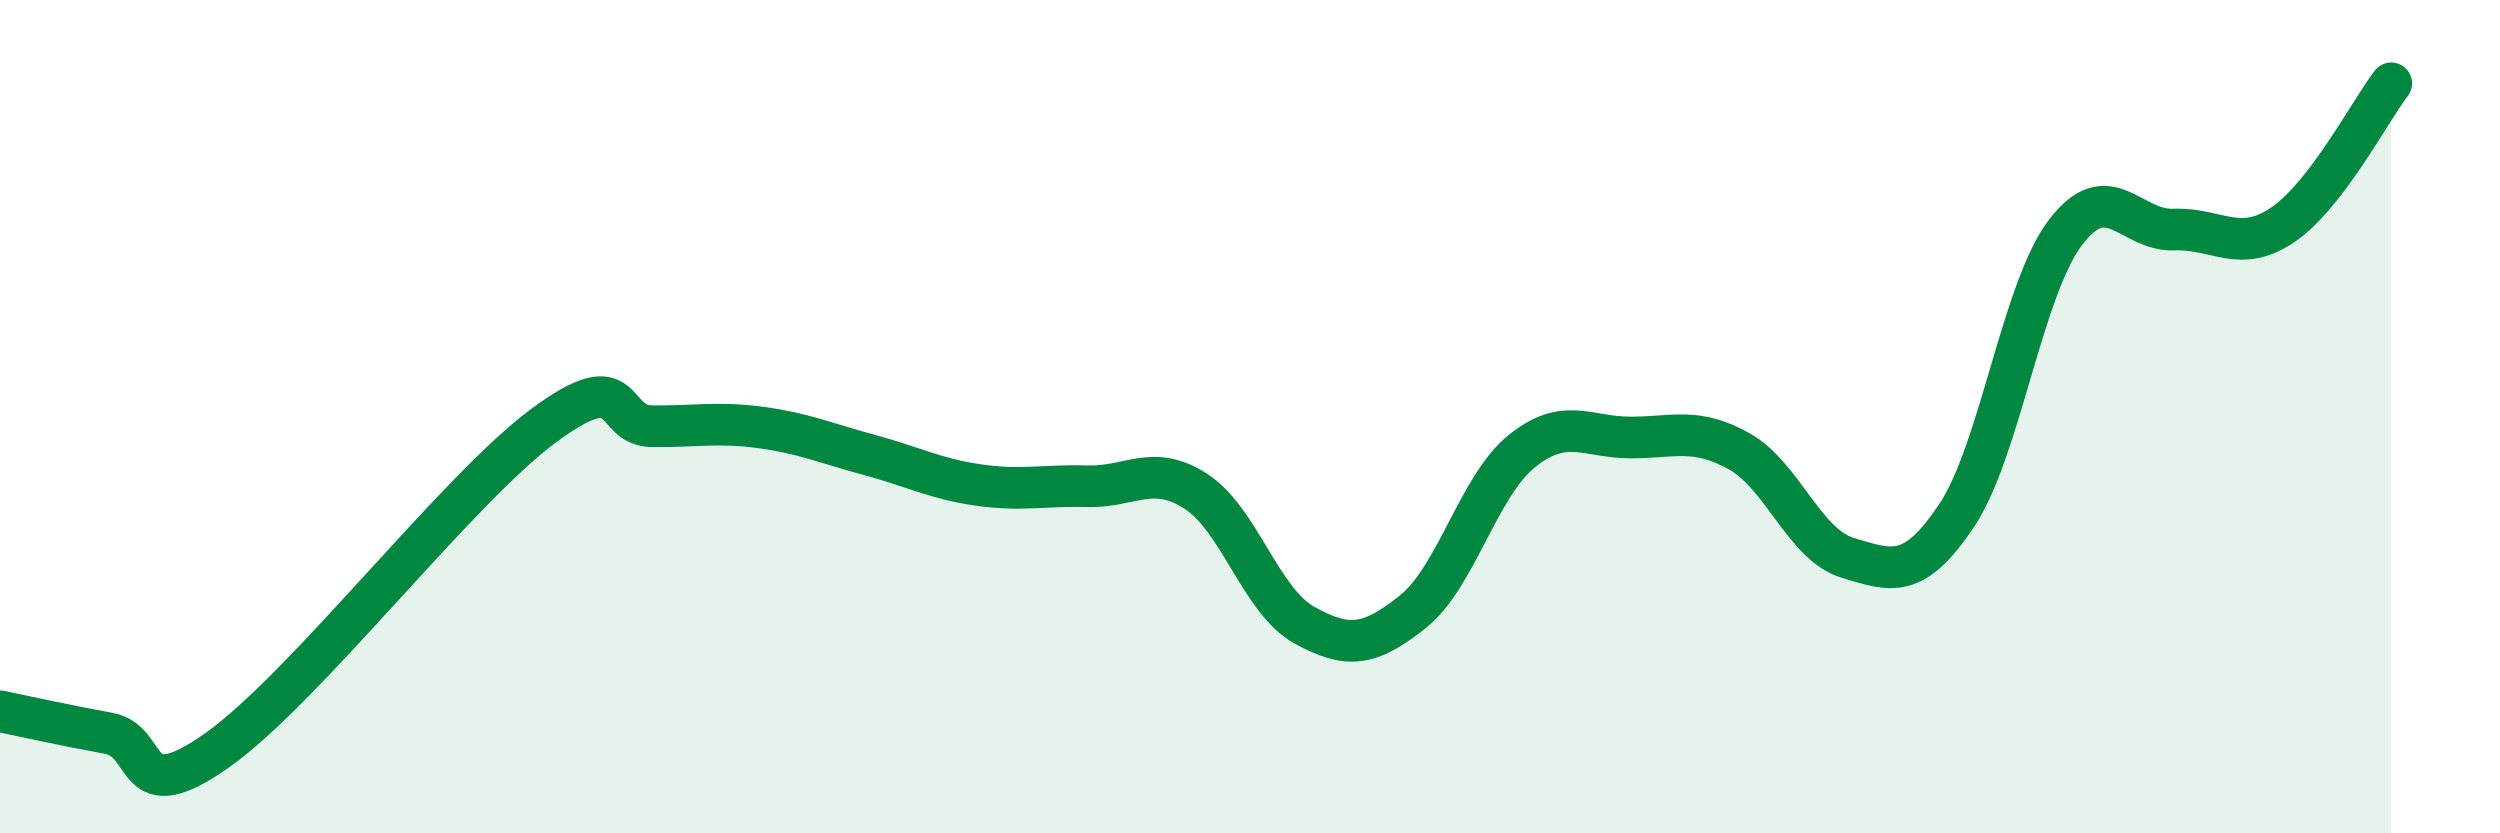
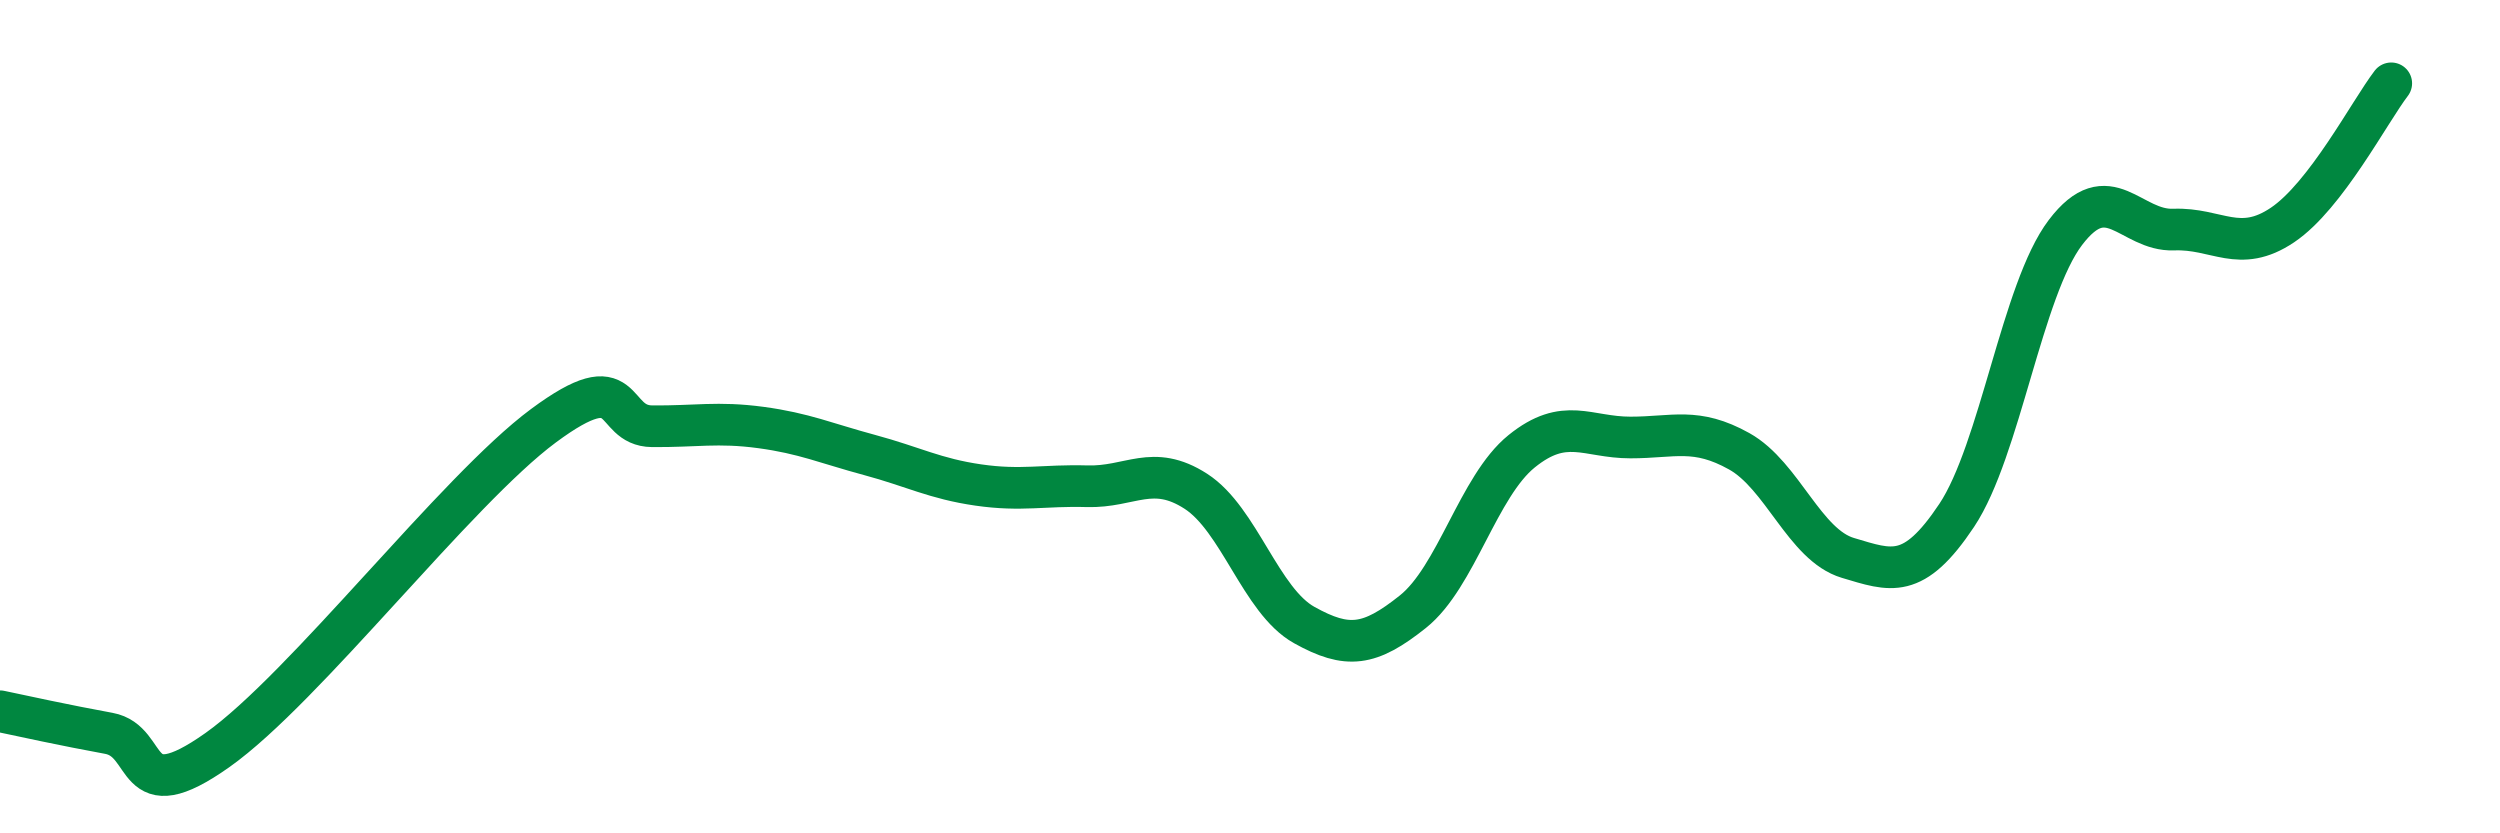
<svg xmlns="http://www.w3.org/2000/svg" width="60" height="20" viewBox="0 0 60 20">
-   <path d="M 0,17.07 C 0.52,17.18 1.57,17.41 2.61,17.6 C 3.65,17.79 3.13,19.48 5.22,18 C 7.31,16.52 10.95,11.77 13.04,10.22 C 15.13,8.67 14.61,10.22 15.65,10.23 C 16.69,10.24 17.22,10.12 18.26,10.26 C 19.3,10.4 19.83,10.64 20.87,10.92 C 21.91,11.2 22.44,11.49 23.48,11.64 C 24.52,11.79 25.05,11.64 26.09,11.67 C 27.13,11.7 27.66,11.12 28.7,11.79 C 29.74,12.46 30.26,14.42 31.3,15 C 32.34,15.58 32.87,15.51 33.91,14.68 C 34.95,13.85 35.48,11.67 36.52,10.83 C 37.56,9.99 38.09,10.5 39.13,10.5 C 40.17,10.5 40.7,10.25 41.74,10.83 C 42.78,11.41 43.31,13.08 44.35,13.39 C 45.39,13.7 45.92,13.93 46.96,12.37 C 48,10.81 48.53,6.95 49.57,5.58 C 50.61,4.21 51.13,5.55 52.17,5.51 C 53.21,5.47 53.74,6.1 54.78,5.4 C 55.82,4.7 56.87,2.68 57.39,2L57.39 20L0 20Z" fill="#008740" opacity="0.1" stroke-linecap="round" stroke-linejoin="round" />
  <path d="M 0,17.07 C 0.52,17.18 1.57,17.41 2.61,17.6 C 3.65,17.79 3.13,19.48 5.22,18 C 7.31,16.52 10.95,11.77 13.04,10.22 C 15.13,8.67 14.61,10.22 15.65,10.23 C 16.69,10.24 17.22,10.12 18.26,10.26 C 19.3,10.4 19.83,10.64 20.87,10.92 C 21.91,11.2 22.44,11.49 23.48,11.64 C 24.52,11.79 25.05,11.64 26.09,11.67 C 27.13,11.7 27.66,11.12 28.7,11.79 C 29.74,12.46 30.26,14.42 31.3,15 C 32.34,15.58 32.87,15.51 33.91,14.68 C 34.95,13.85 35.48,11.67 36.52,10.83 C 37.56,9.99 38.09,10.5 39.13,10.5 C 40.17,10.5 40.7,10.25 41.74,10.83 C 42.78,11.41 43.31,13.08 44.35,13.39 C 45.39,13.7 45.92,13.93 46.96,12.37 C 48,10.81 48.53,6.95 49.57,5.58 C 50.61,4.21 51.13,5.55 52.17,5.51 C 53.21,5.47 53.74,6.1 54.78,5.4 C 55.82,4.7 56.87,2.68 57.39,2" stroke="#008740" stroke-width="1" fill="none" stroke-linecap="round" stroke-linejoin="round" />
</svg>